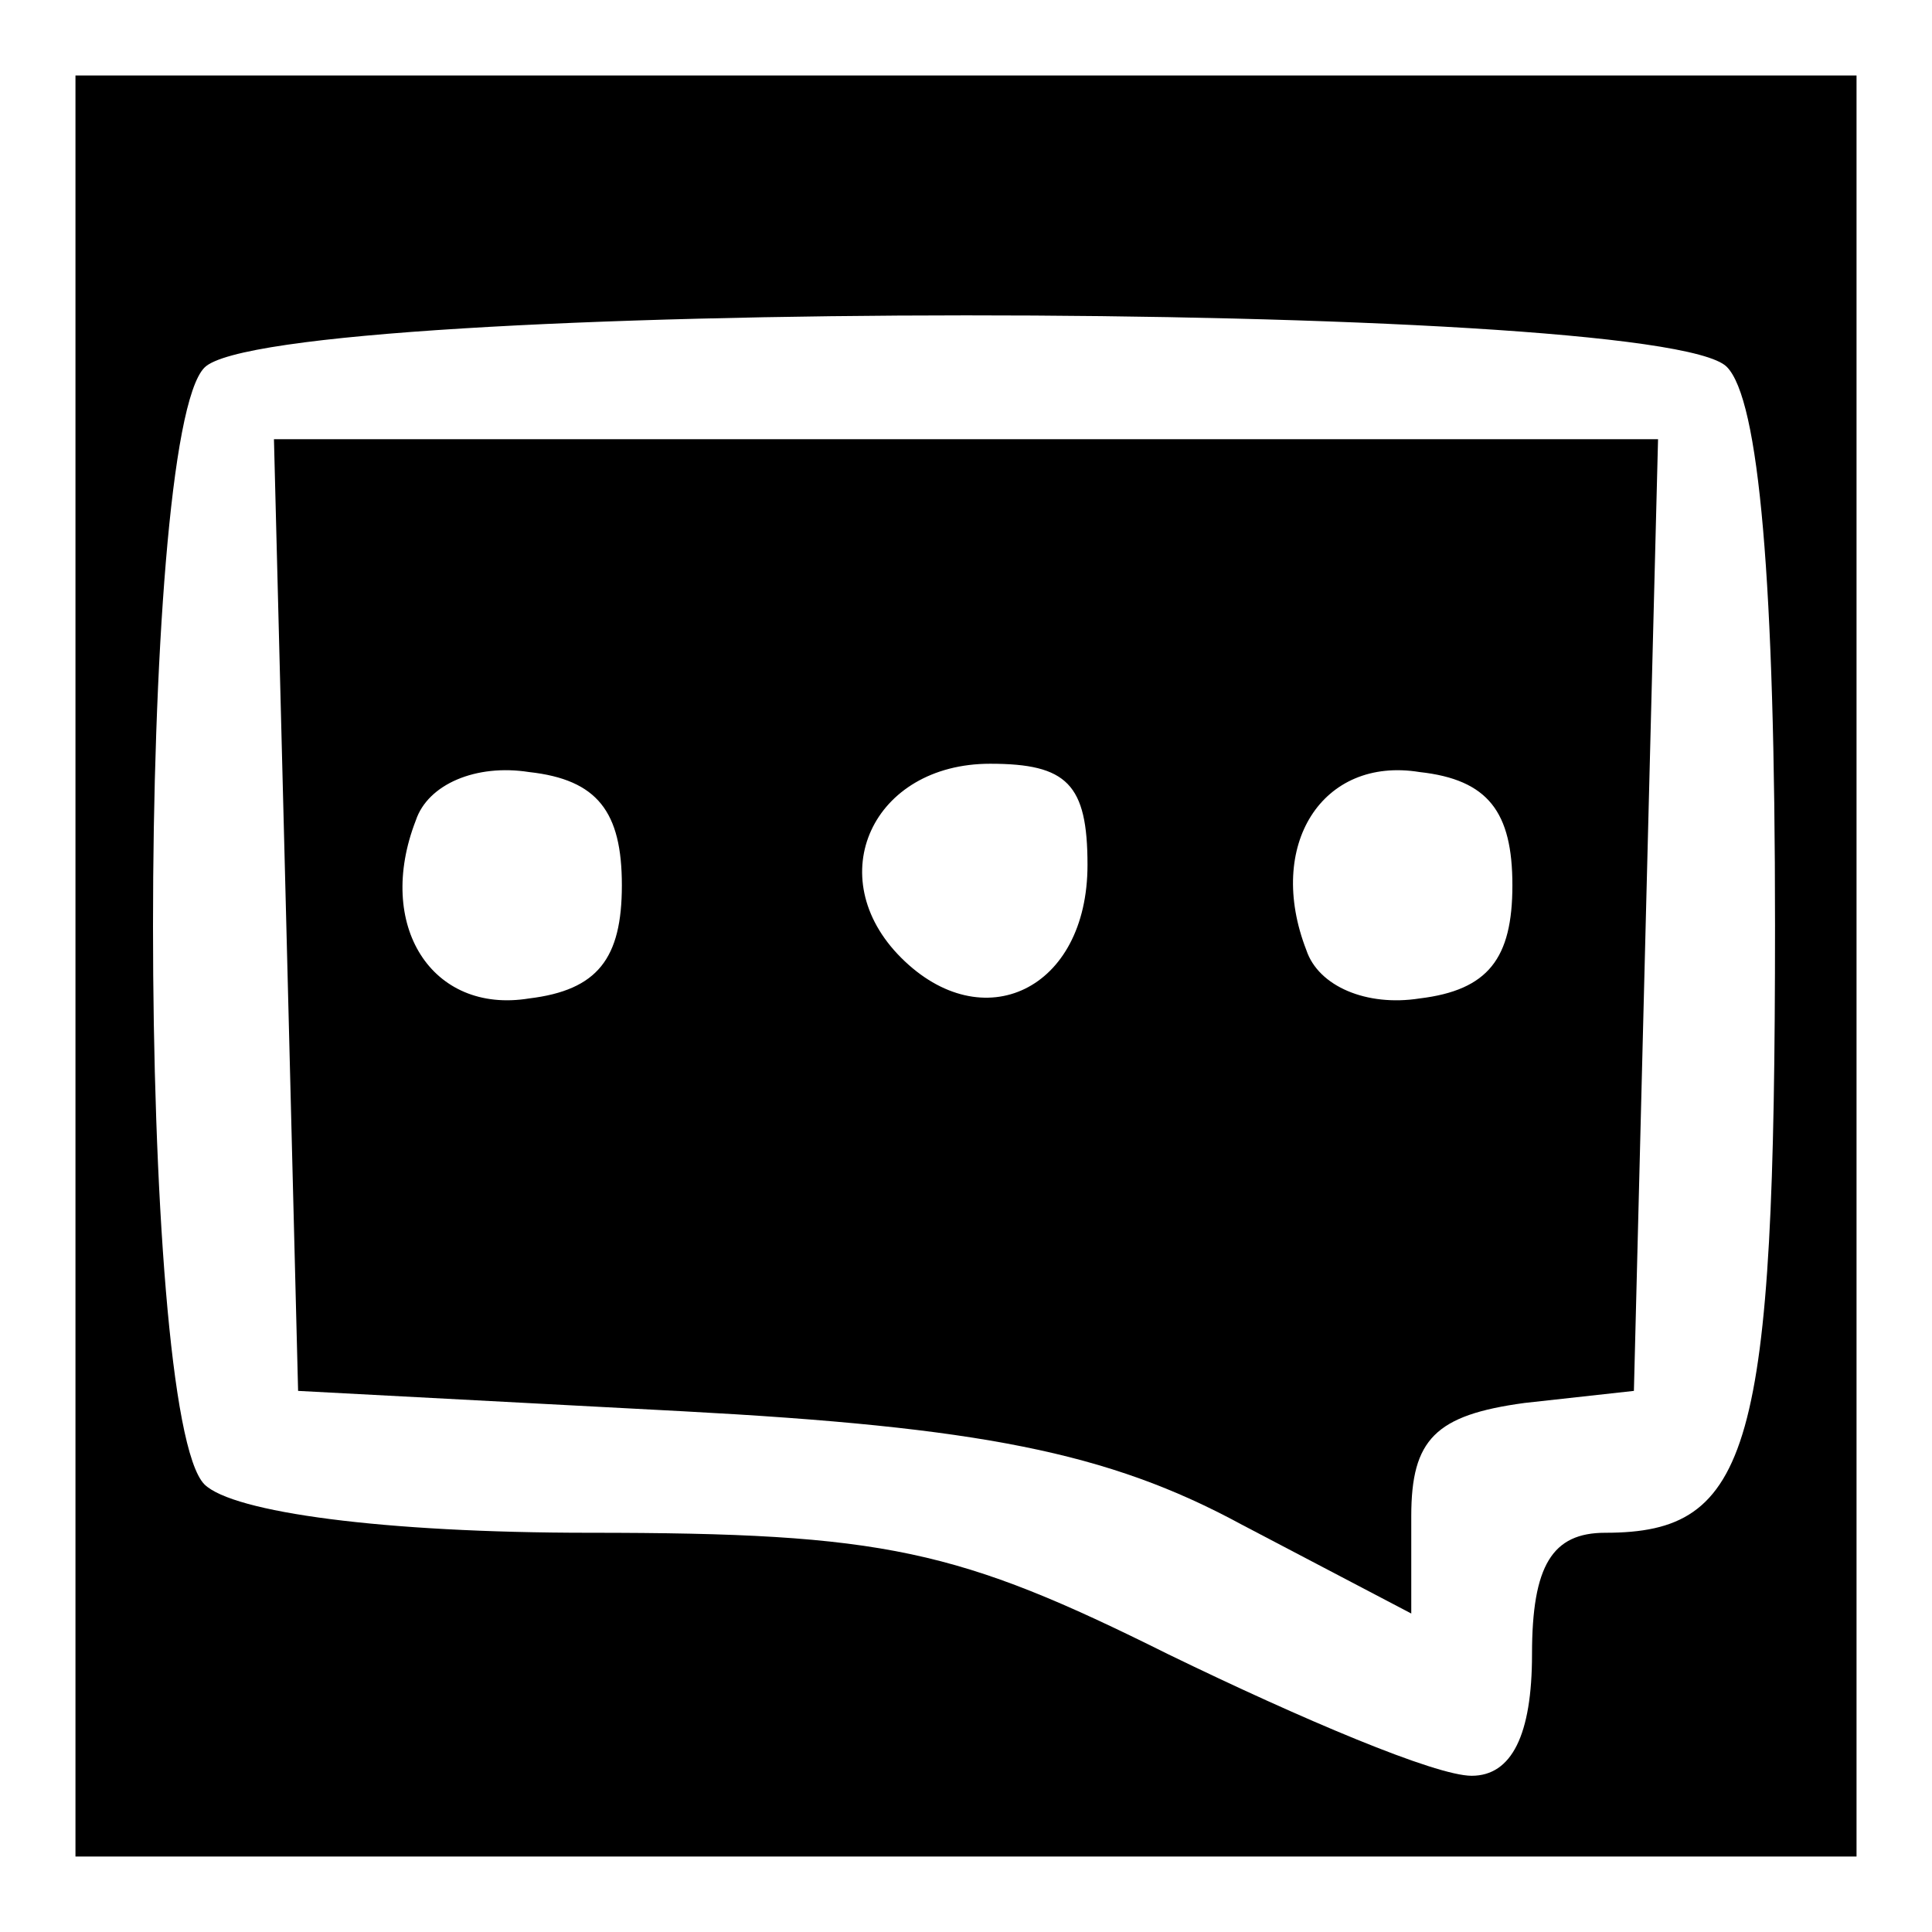
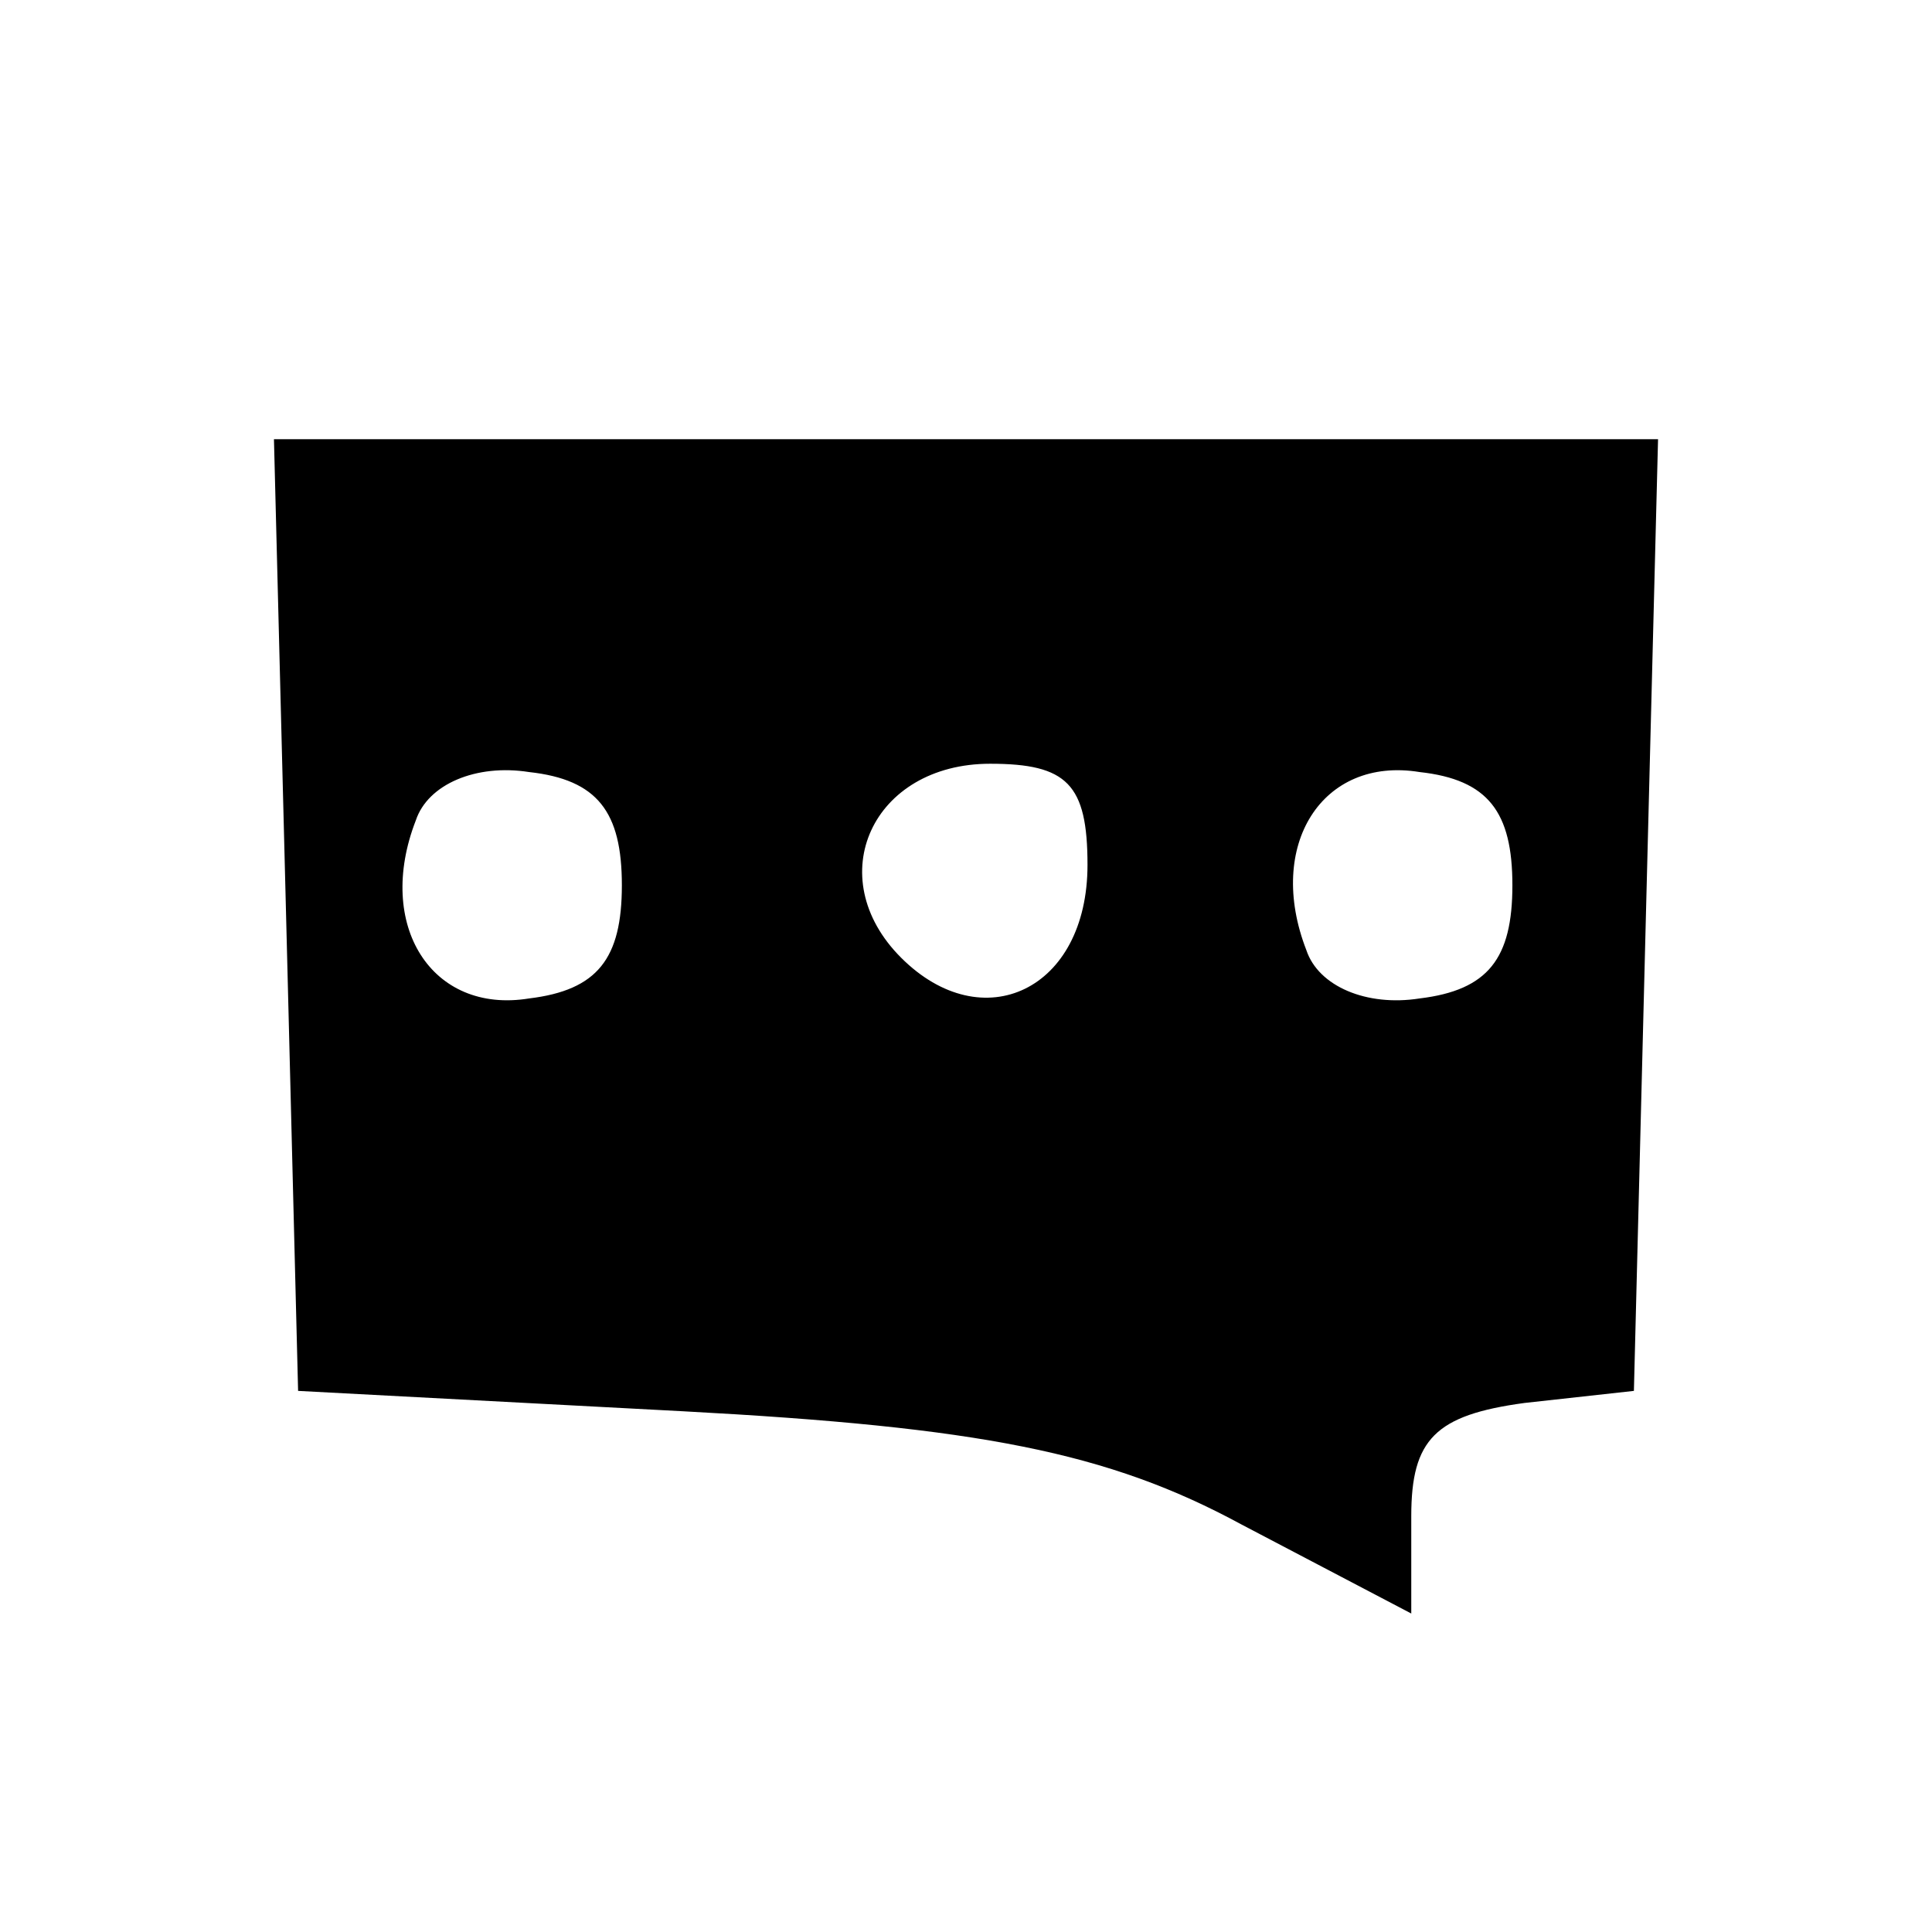
<svg xmlns="http://www.w3.org/2000/svg" version="1.1" x="0px" y="0px" viewBox="0 0 256 256" enable-background="new 0 0 256 256" xml:space="preserve">
  <g>
    <g>
-       <path fill="#000000" d="M10,128v118h118h118V128V10H128H10V128z M228.8,48.6c4.3,4.3,6.4,28.4,6.4,74c0,69.7-3.2,80.5-22.5,80.5c-7,0-9.7,4.3-9.7,16.1c0,10.7-2.7,16.1-8,16.1c-4.8,0-22.5-7.5-40.2-16.1c-27.9-13.9-37.5-16.1-76.7-16.1c-27.4,0-47.2-2.7-51-6.4c-9.1-9.1-9.1-138.9,0-148C36.3,39.5,219.7,39.5,228.8,48.6z" />
-       <path fill="#000000" d="M37.9,121l1.6,63.3l51,2.7c39.2,2.1,56.3,5.4,74,15l22.5,11.8v-12.9c0-10.2,3.2-13.4,15-15l14.5-1.6l1.6-63.3l1.6-62.8H128H36.3L37.9,121L37.9,121z M82.4,117.3c0,9.7-3.2,13.9-12.3,15c-12.9,2.1-20.4-9.7-15-23.6c1.6-4.8,8-7.5,15-6.4C79.2,103.3,82.4,107.6,82.4,117.3z M144.1,114.6c0,16.6-13.9,23.1-24.7,12.3c-10.7-10.7-3.8-25.7,11.8-25.7C141.4,101.2,144.1,103.9,144.1,114.6L144.1,114.6z M200.4,117.3c0,9.7-3.2,13.9-12.3,15c-7,1.1-13.4-1.6-15-6.4c-5.4-13.9,2.1-25.7,15-23.6C197.2,103.3,200.4,107.6,200.4,117.3z" />
+       <path fill="#000000" d="M37.9,121l1.6,63.3l51,2.7c39.2,2.1,56.3,5.4,74,15l22.5,11.8v-12.9c0-10.2,3.2-13.4,15-15l14.5-1.6l1.6-63.3l1.6-62.8H128H36.3L37.9,121z M82.4,117.3c0,9.7-3.2,13.9-12.3,15c-12.9,2.1-20.4-9.7-15-23.6c1.6-4.8,8-7.5,15-6.4C79.2,103.3,82.4,107.6,82.4,117.3z M144.1,114.6c0,16.6-13.9,23.1-24.7,12.3c-10.7-10.7-3.8-25.7,11.8-25.7C141.4,101.2,144.1,103.9,144.1,114.6L144.1,114.6z M200.4,117.3c0,9.7-3.2,13.9-12.3,15c-7,1.1-13.4-1.6-15-6.4c-5.4-13.9,2.1-25.7,15-23.6C197.2,103.3,200.4,107.6,200.4,117.3z" />
    </g>
  </g>
</svg>